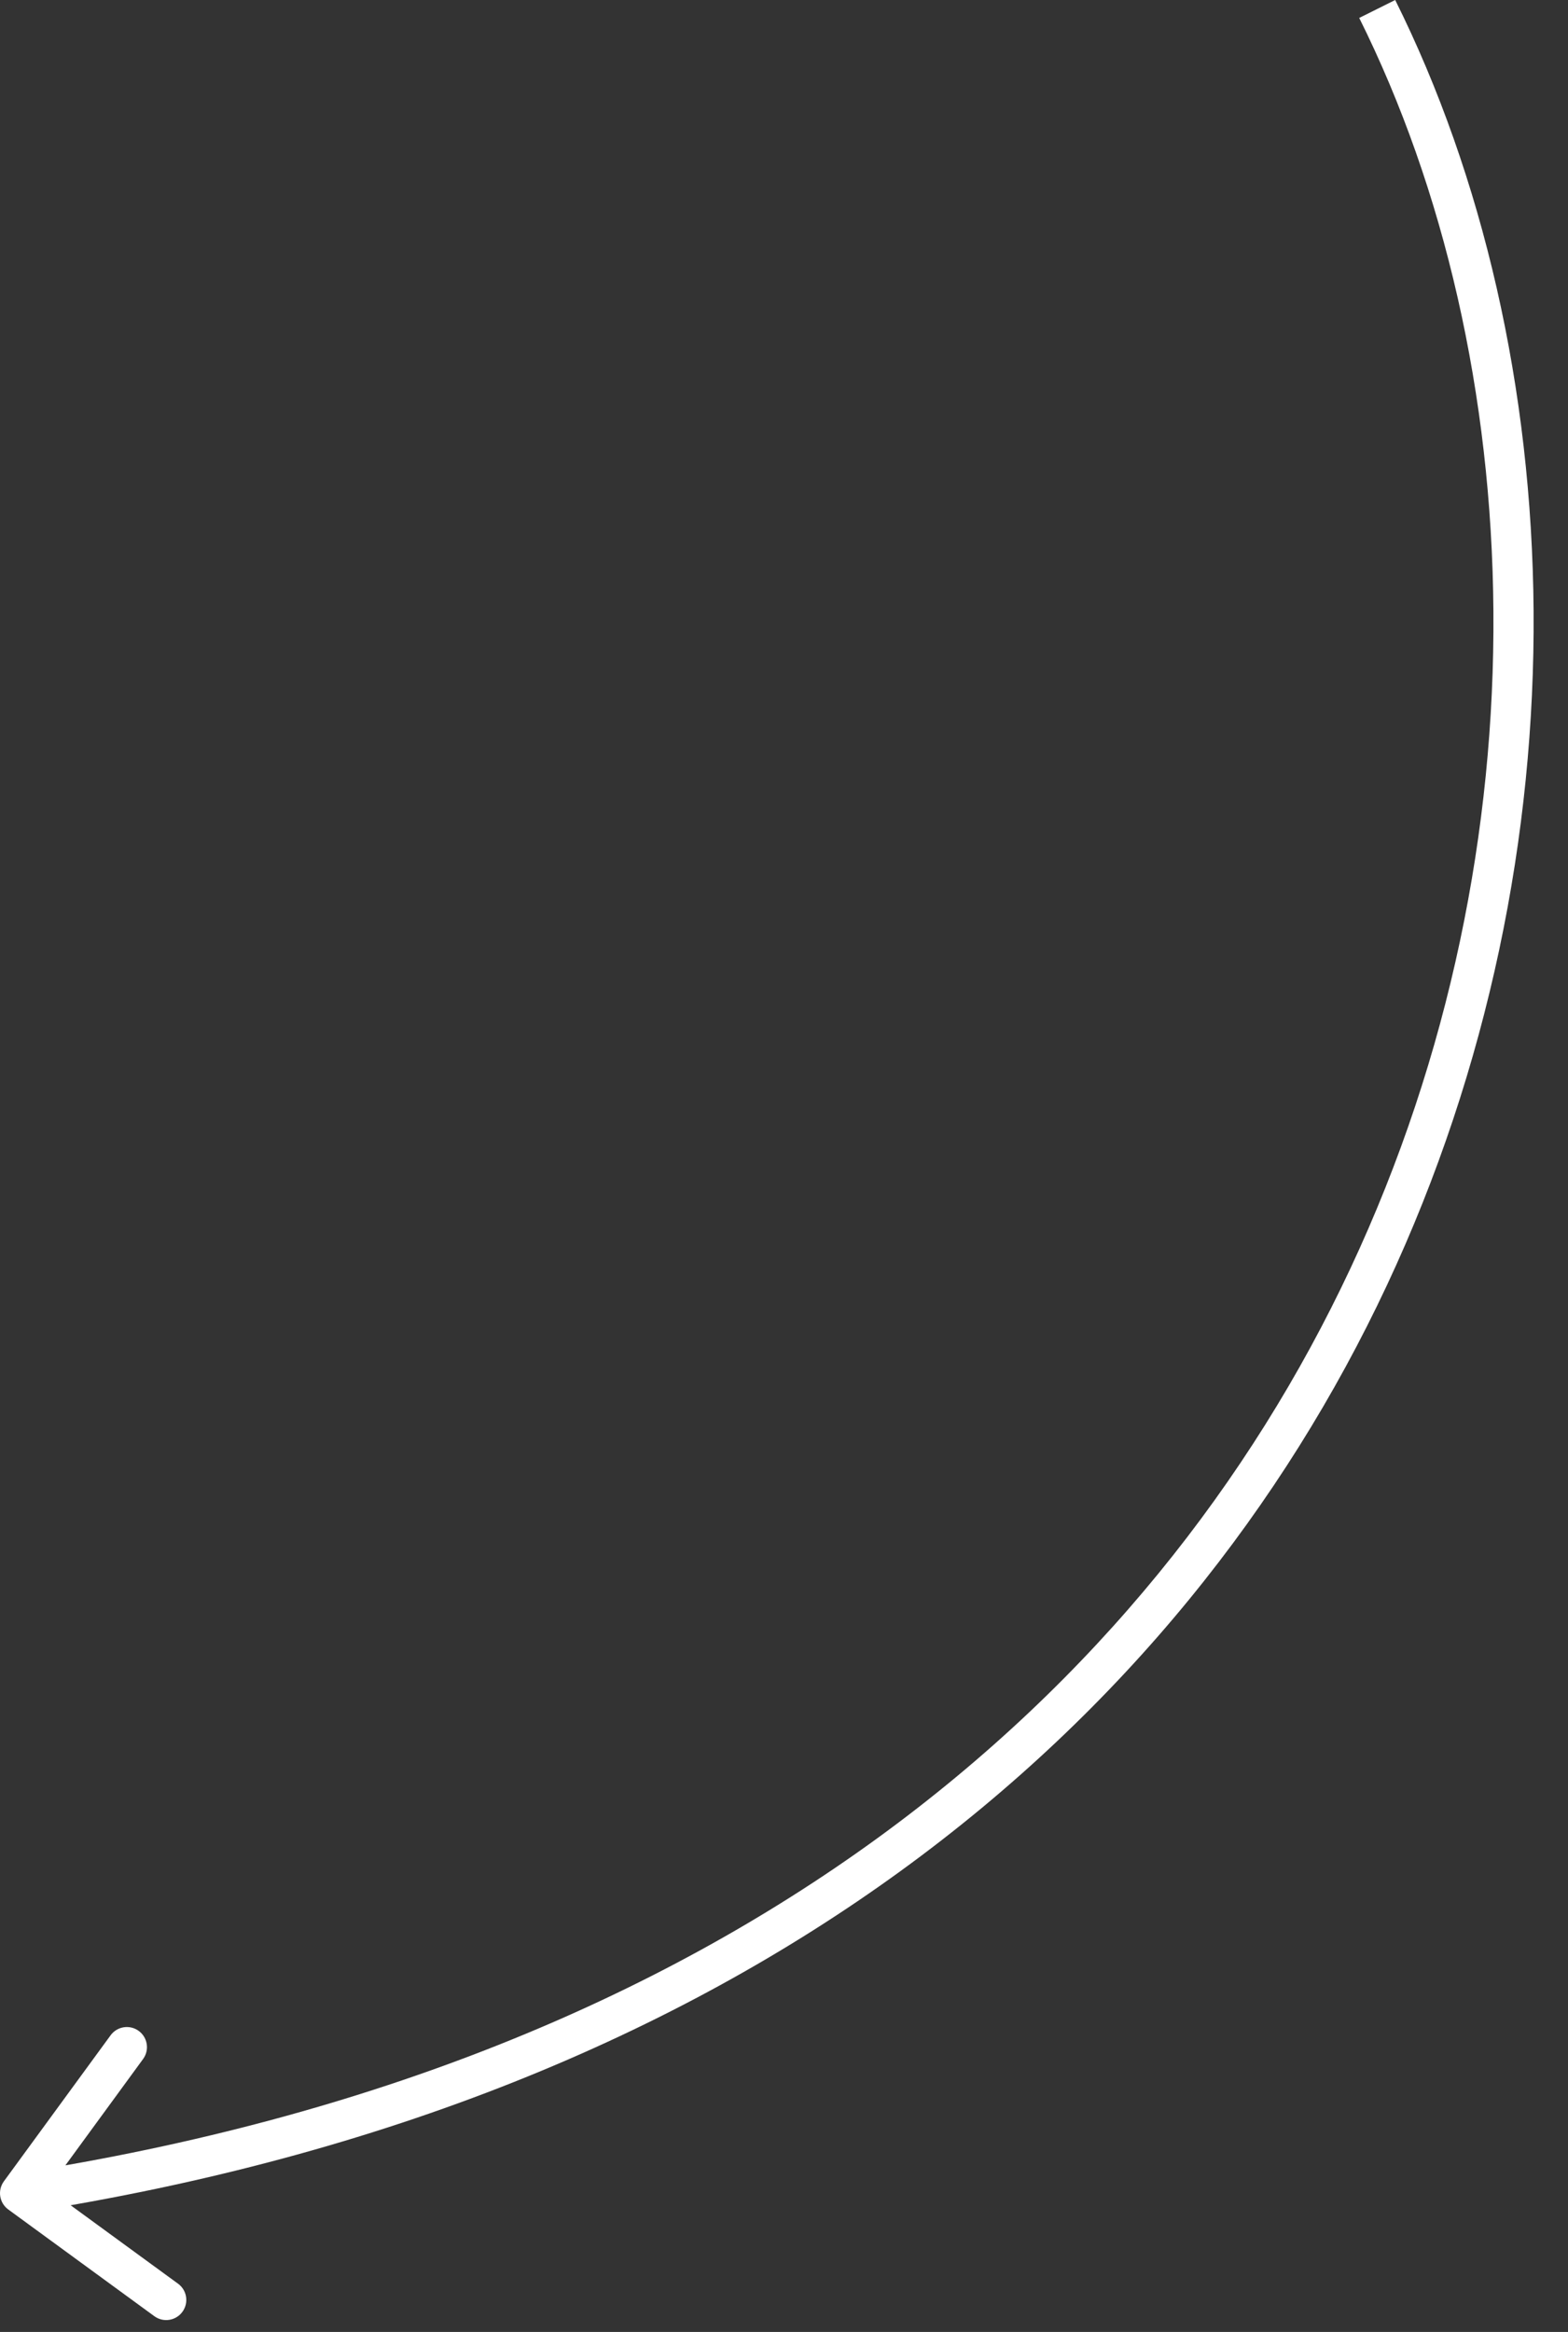
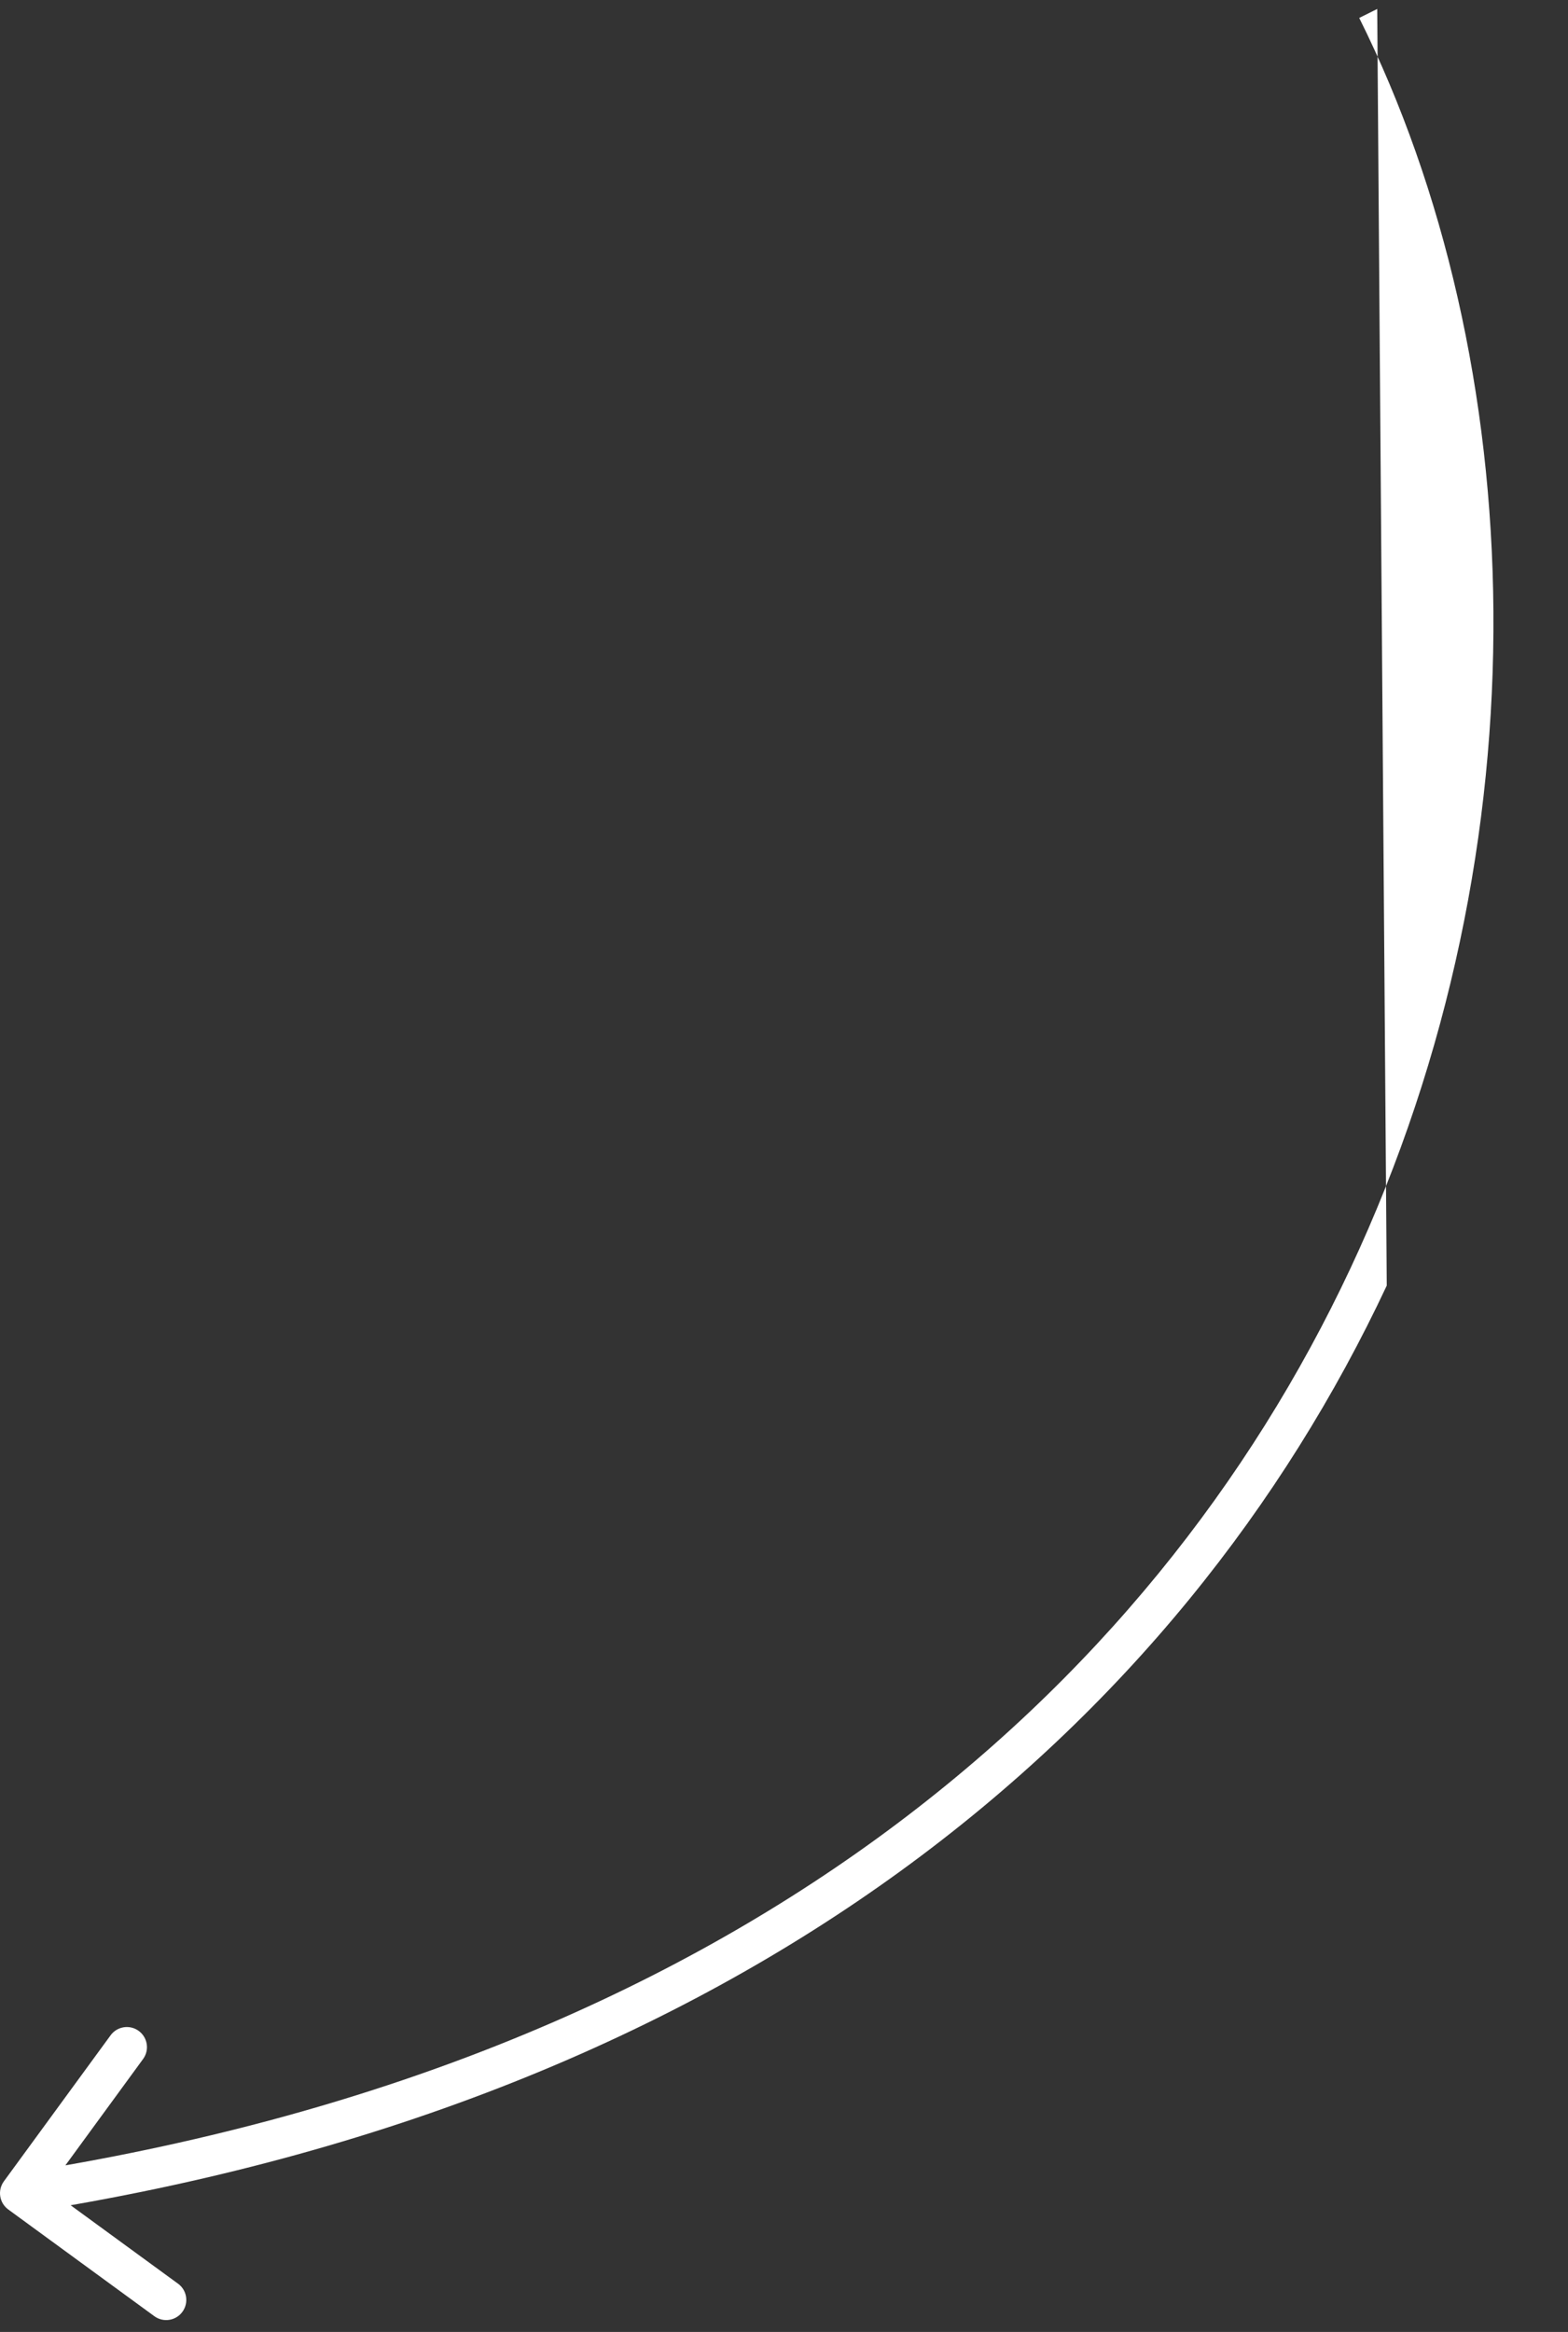
<svg xmlns="http://www.w3.org/2000/svg" width="39" height="58" viewBox="0 0 39 58" fill="none">
  <rect x="0" y="0" width="39" height="58" fill="#333333" stroke="none" />
-   <path d="M0.096 54.254C-0.066 54.477 -0.018 54.79 0.205 54.953L3.839 57.608C4.062 57.771 4.374 57.722 4.537 57.499C4.7 57.276 4.652 56.963 4.429 56.8L1.199 54.441L3.559 51.211C3.722 50.988 3.673 50.675 3.45 50.512C3.227 50.349 2.914 50.398 2.751 50.621L0.096 54.254ZM0.5 54.549L0.577 55.043C18.652 52.23 29.385 42.864 34.492 31.975C39.587 21.111 39.066 8.764 34.702 3.79474e-06L34.255 0.223L33.807 0.446C38.032 8.93 38.556 20.957 33.587 31.55C28.631 42.118 18.192 51.29 0.423 54.055L0.5 54.549Z" fill="white" />
+   <path d="M0.096 54.254C-0.066 54.477 -0.018 54.79 0.205 54.953L3.839 57.608C4.062 57.771 4.374 57.722 4.537 57.499C4.7 57.276 4.652 56.963 4.429 56.8L1.199 54.441L3.559 51.211C3.722 50.988 3.673 50.675 3.45 50.512C3.227 50.349 2.914 50.398 2.751 50.621L0.096 54.254ZM0.5 54.549L0.577 55.043C18.652 52.23 29.385 42.864 34.492 31.975L34.255 0.223L33.807 0.446C38.032 8.93 38.556 20.957 33.587 31.55C28.631 42.118 18.192 51.29 0.423 54.055L0.5 54.549Z" fill="white" />
</svg>